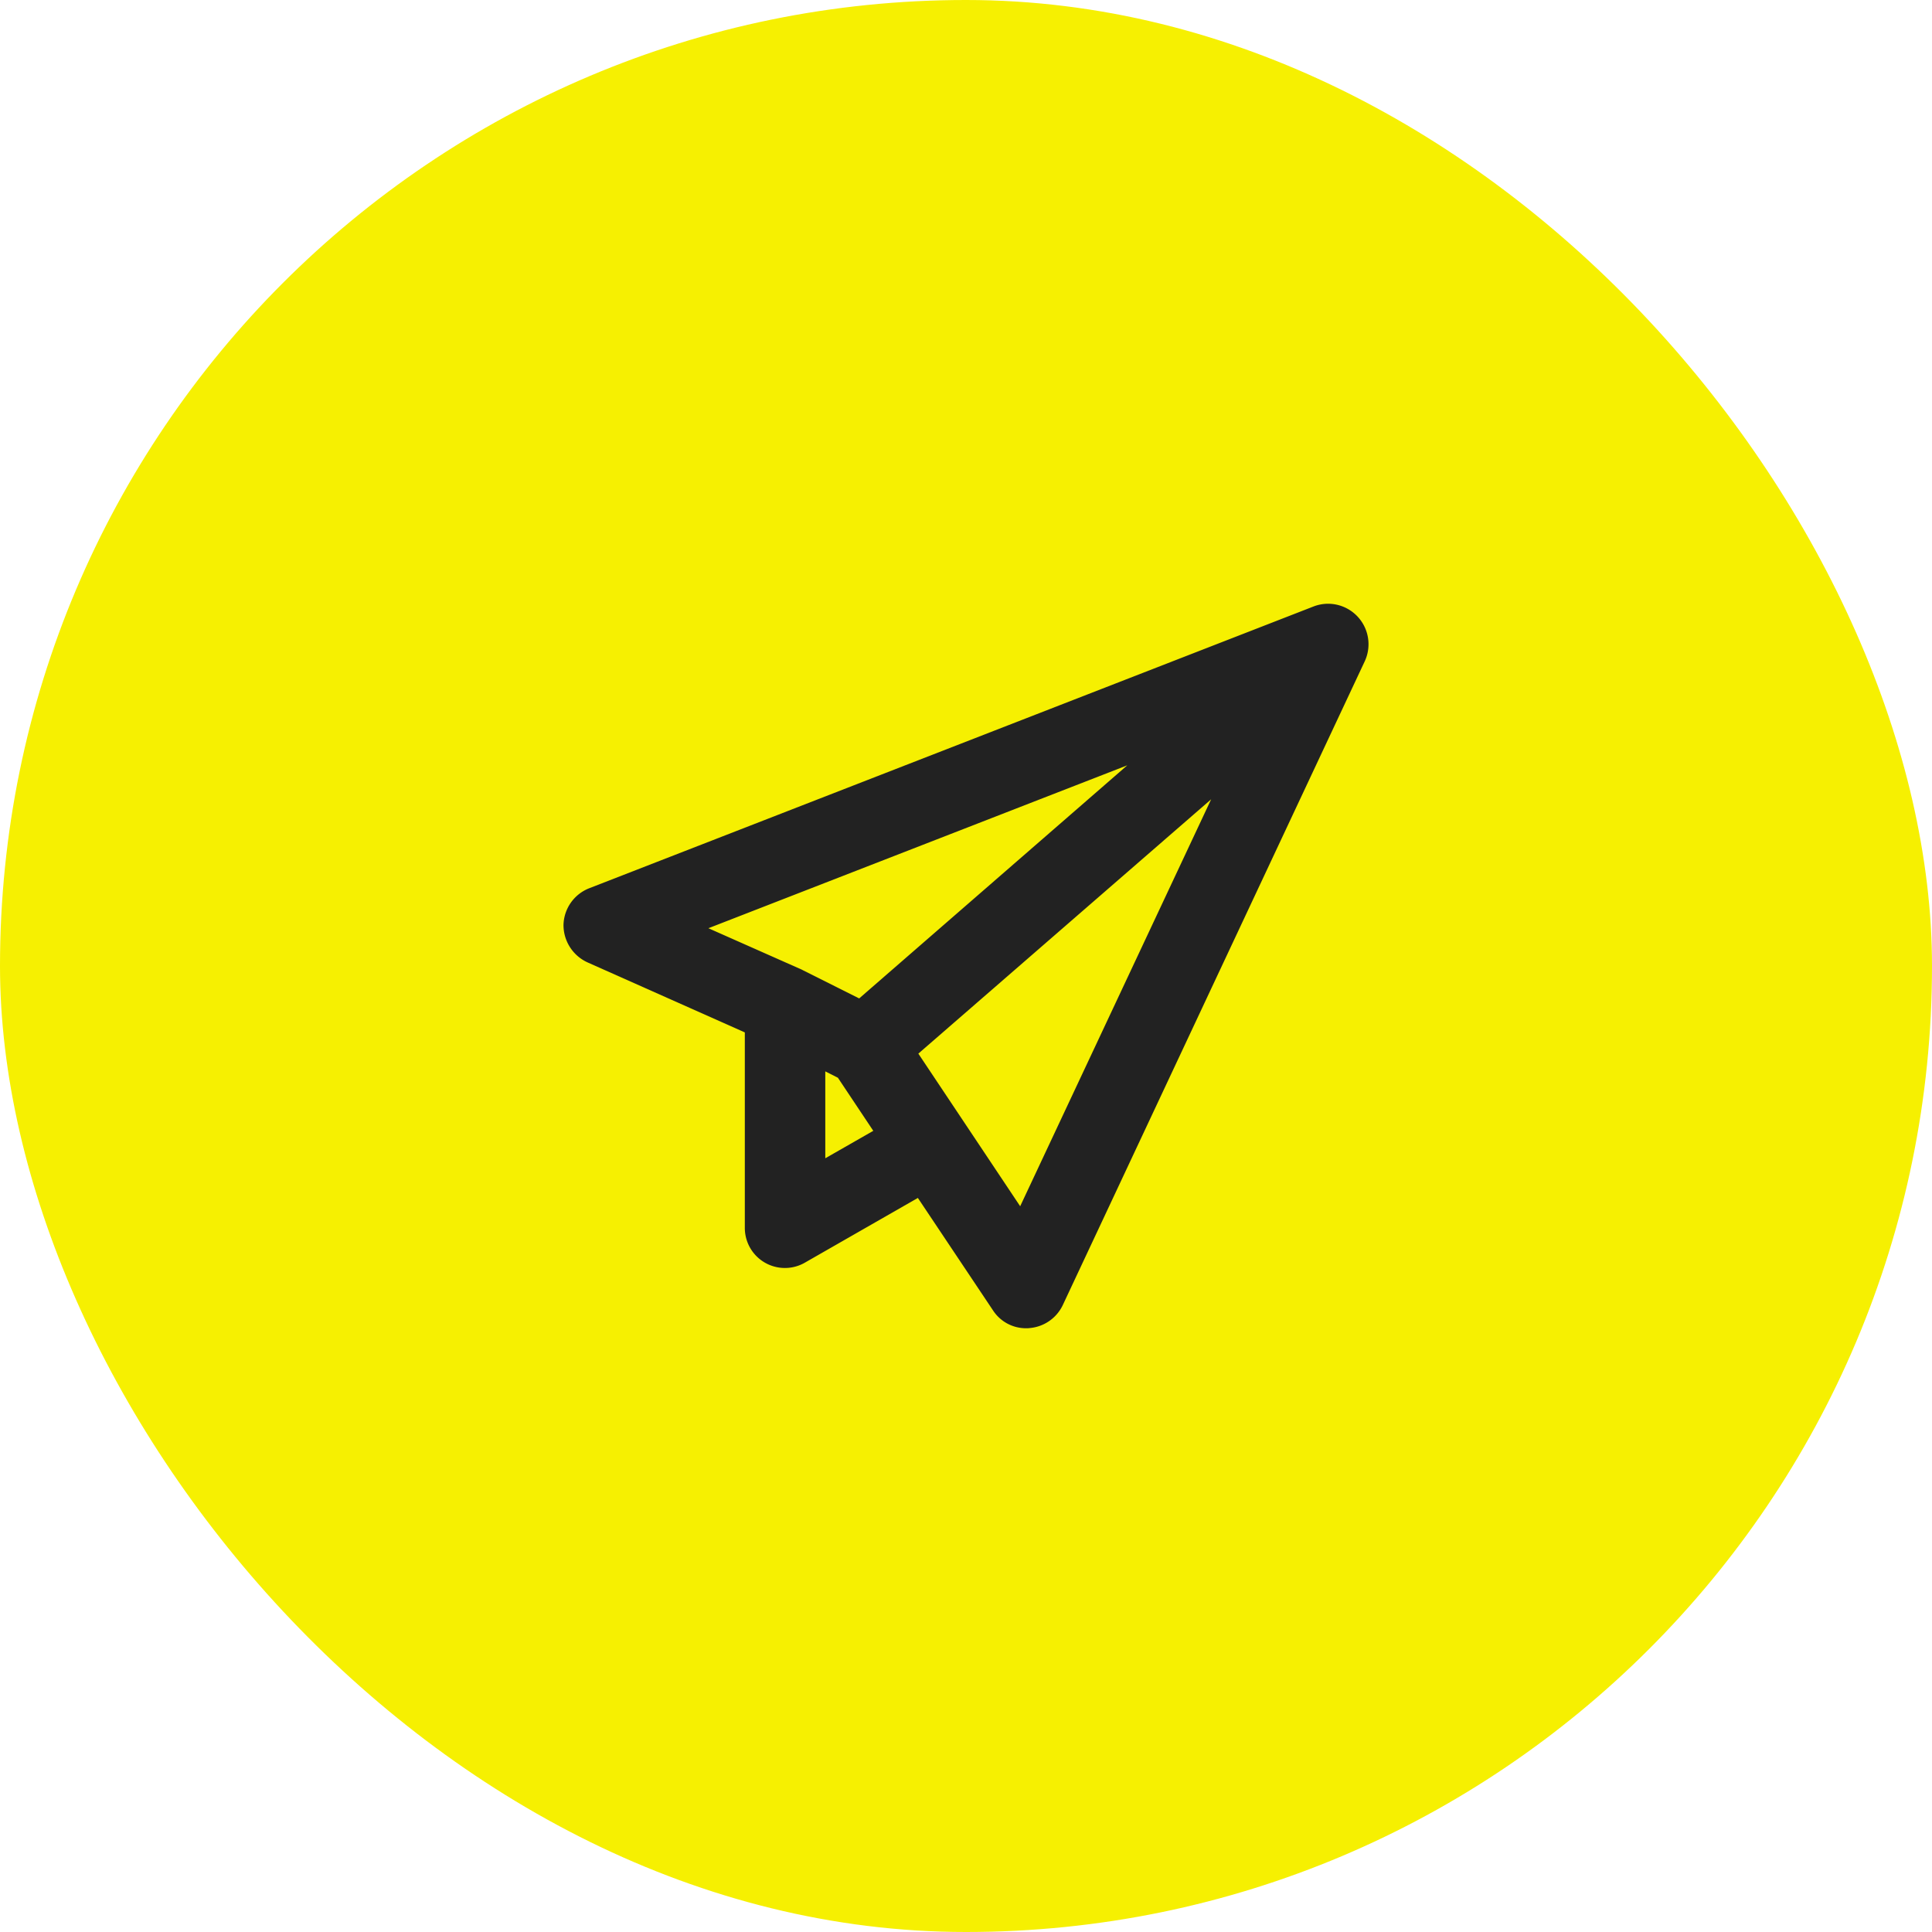
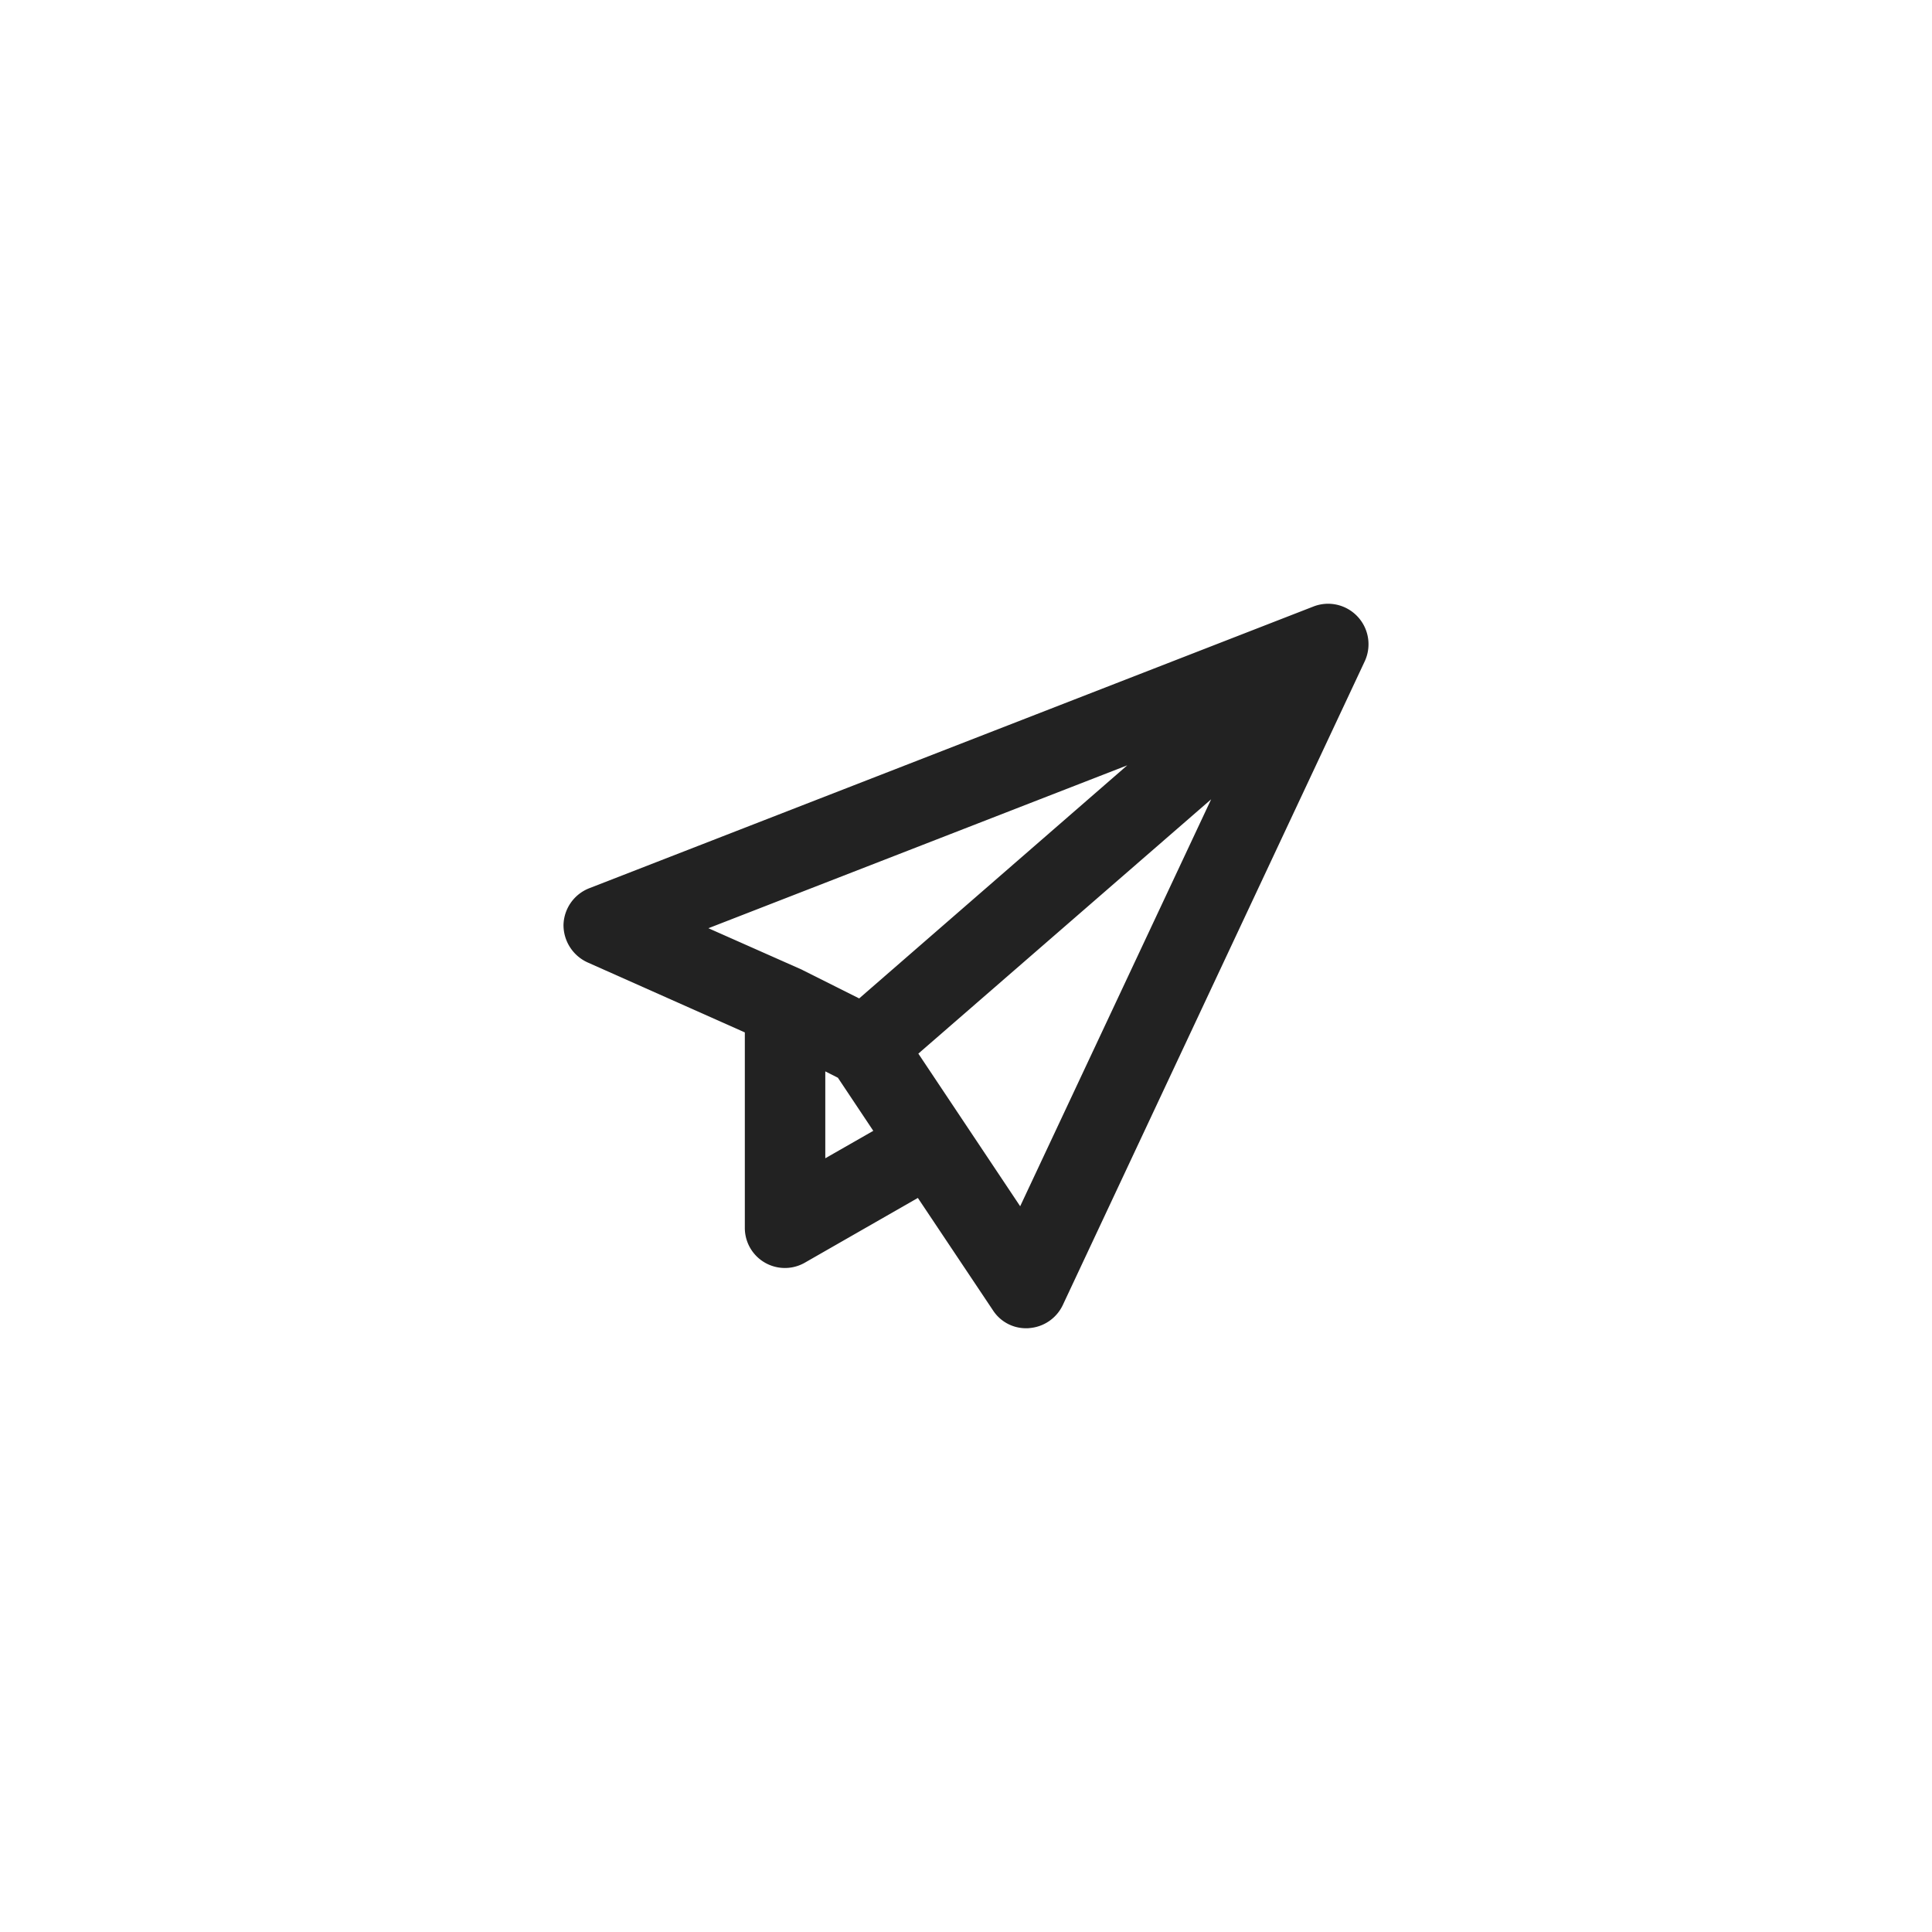
<svg xmlns="http://www.w3.org/2000/svg" width="96" height="96" viewBox="0 0 96 96">
  <defs>
    <style>.a{fill:#f6f001;}.b{fill:#222;}</style>
  </defs>
  <g transform="translate(10.328 10.328)">
-     <rect class="a" width="96" height="96" rx="48" transform="translate(-10.328 -10.328)" />
    <path class="b" d="M22.993,36a1.952,1.952,0,0,1-1.652-.889l-3.733-5.586L12,32.737A1.991,1.991,0,0,1,9.01,31V21.3l-7.8-3.472A2.038,2.038,0,0,1,0,15.954a2.011,2.011,0,0,1,1.277-1.817l35.988-14A2.021,2.021,0,0,1,37.995,0a2.012,2.012,0,0,1,1.823,2.849l-15.009,32a2.01,2.01,0,0,1-1.661,1.143C23.1,36,23.045,36,22.993,36ZM32.181,9.717,17.632,22.354l5.06,7.584,9.489-20.22ZM13.008,23.236v4.318l2.385-1.364-1.758-2.637ZM28.014,8.028,7.2,16.123l4.626,2.051c.024.011.048.024.072.037l2.794,1.4Z" transform="translate(17.672 19.672)" />
  </g>
</svg>